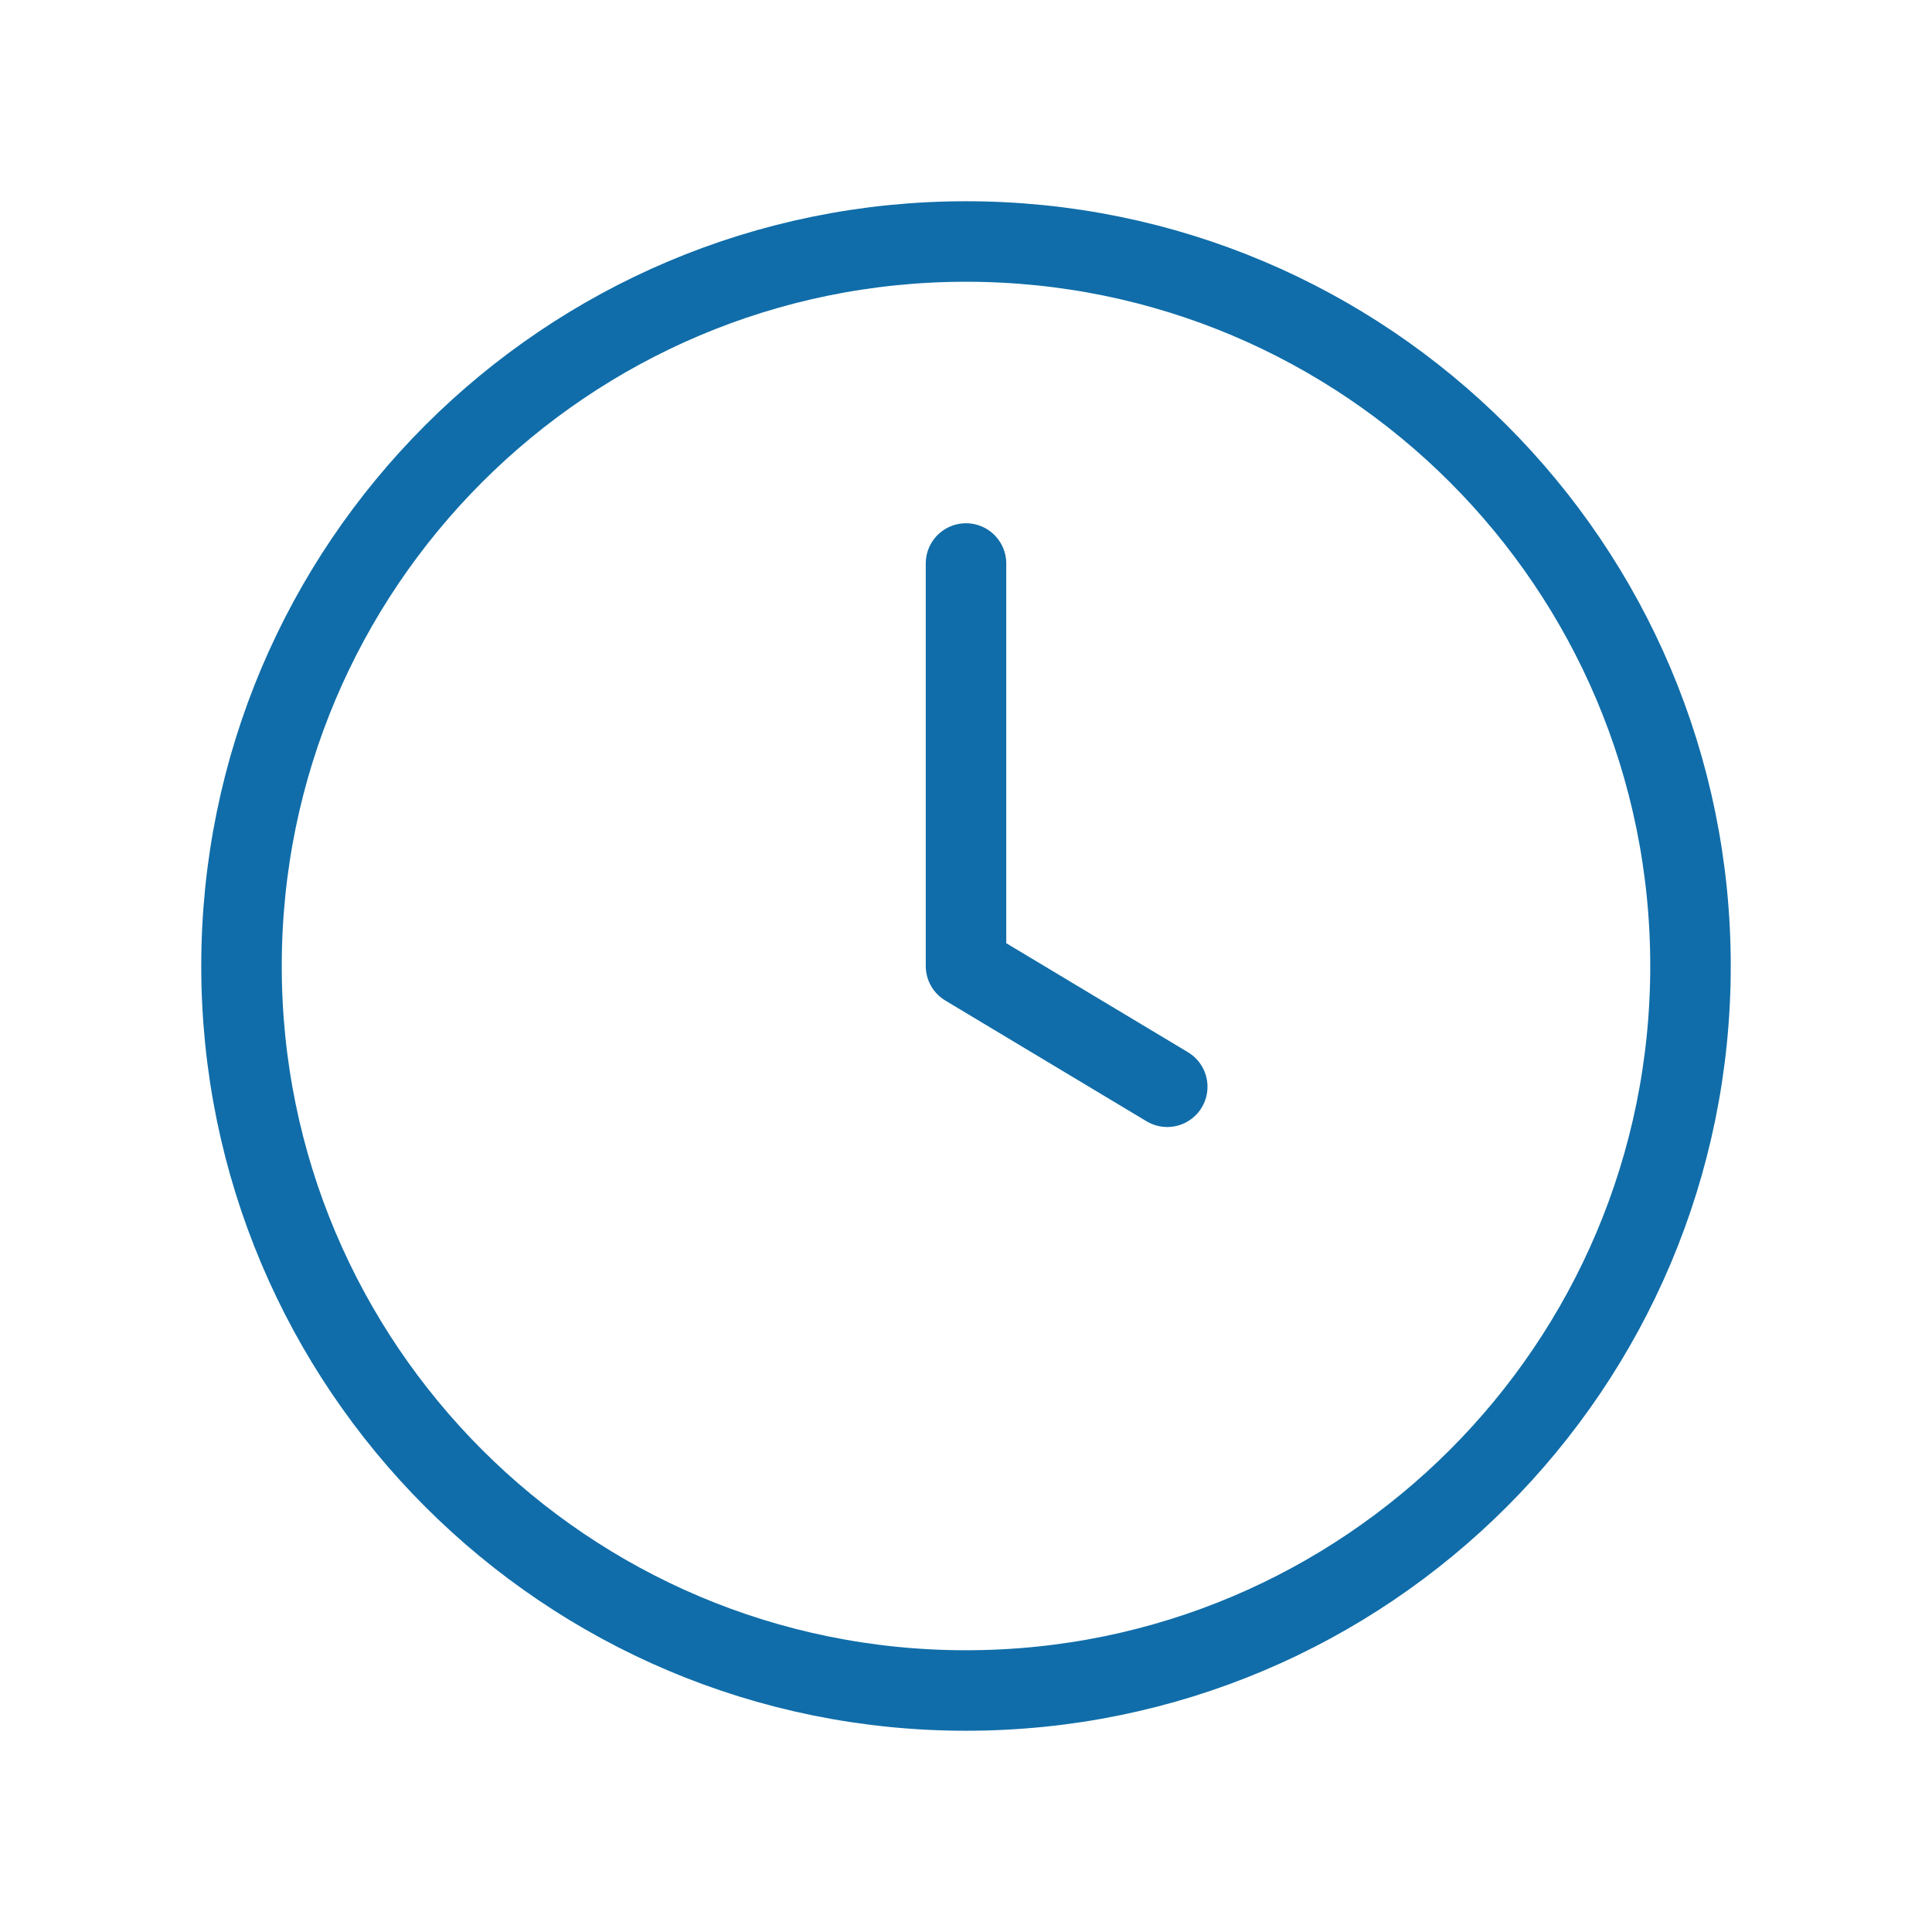
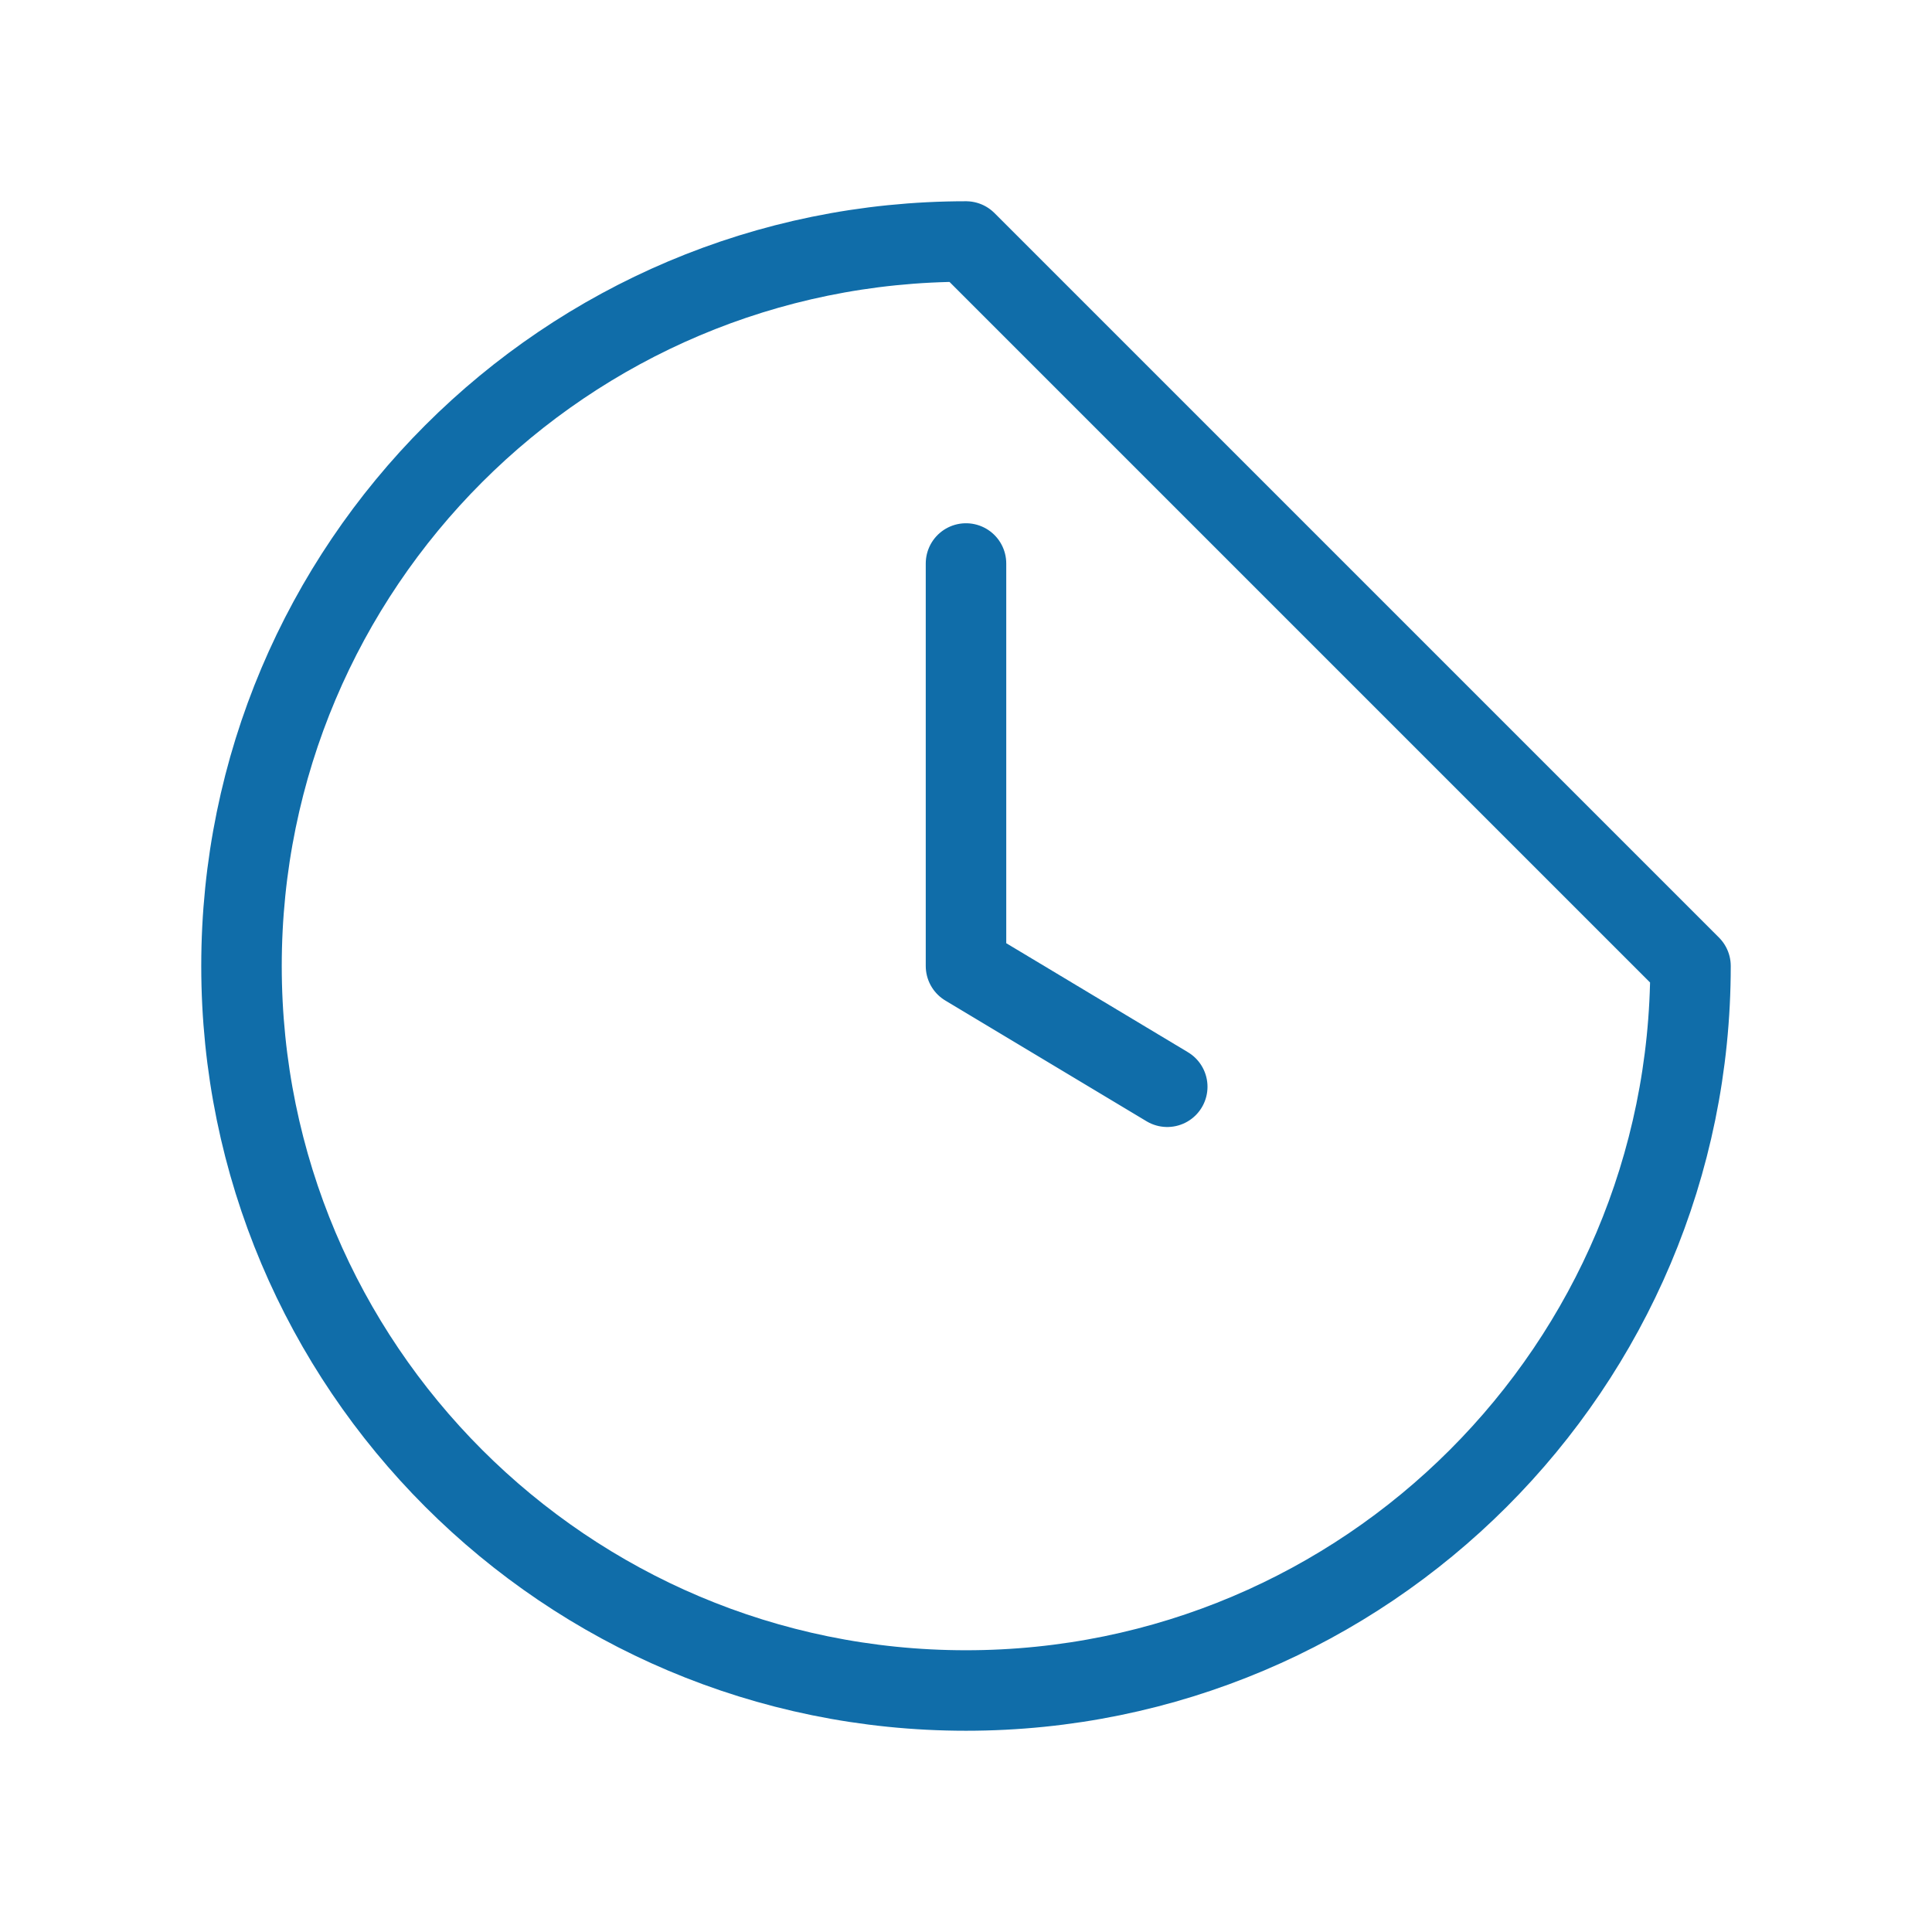
<svg xmlns="http://www.w3.org/2000/svg" width="20px" height="20px" viewBox="0 0 24 24" fill="none">
-   <path stroke="#106DA9" stroke-width="1" stroke-linecap="round" stroke-linejoin="round" d="M12 7V12L14.5 13.5M21 12C21 16.971 16.971 21 12 21C7.029 21 3 16.971 3 12C3 7.029 7.029 3 12 3C16.971 3 21 7.029 21 12Z" />
+   <path stroke="#106DA9" stroke-width="1" stroke-linecap="round" stroke-linejoin="round" d="M12 7V12L14.5 13.5M21 12C21 16.971 16.971 21 12 21C7.029 21 3 16.971 3 12C3 7.029 7.029 3 12 3Z" />
</svg>